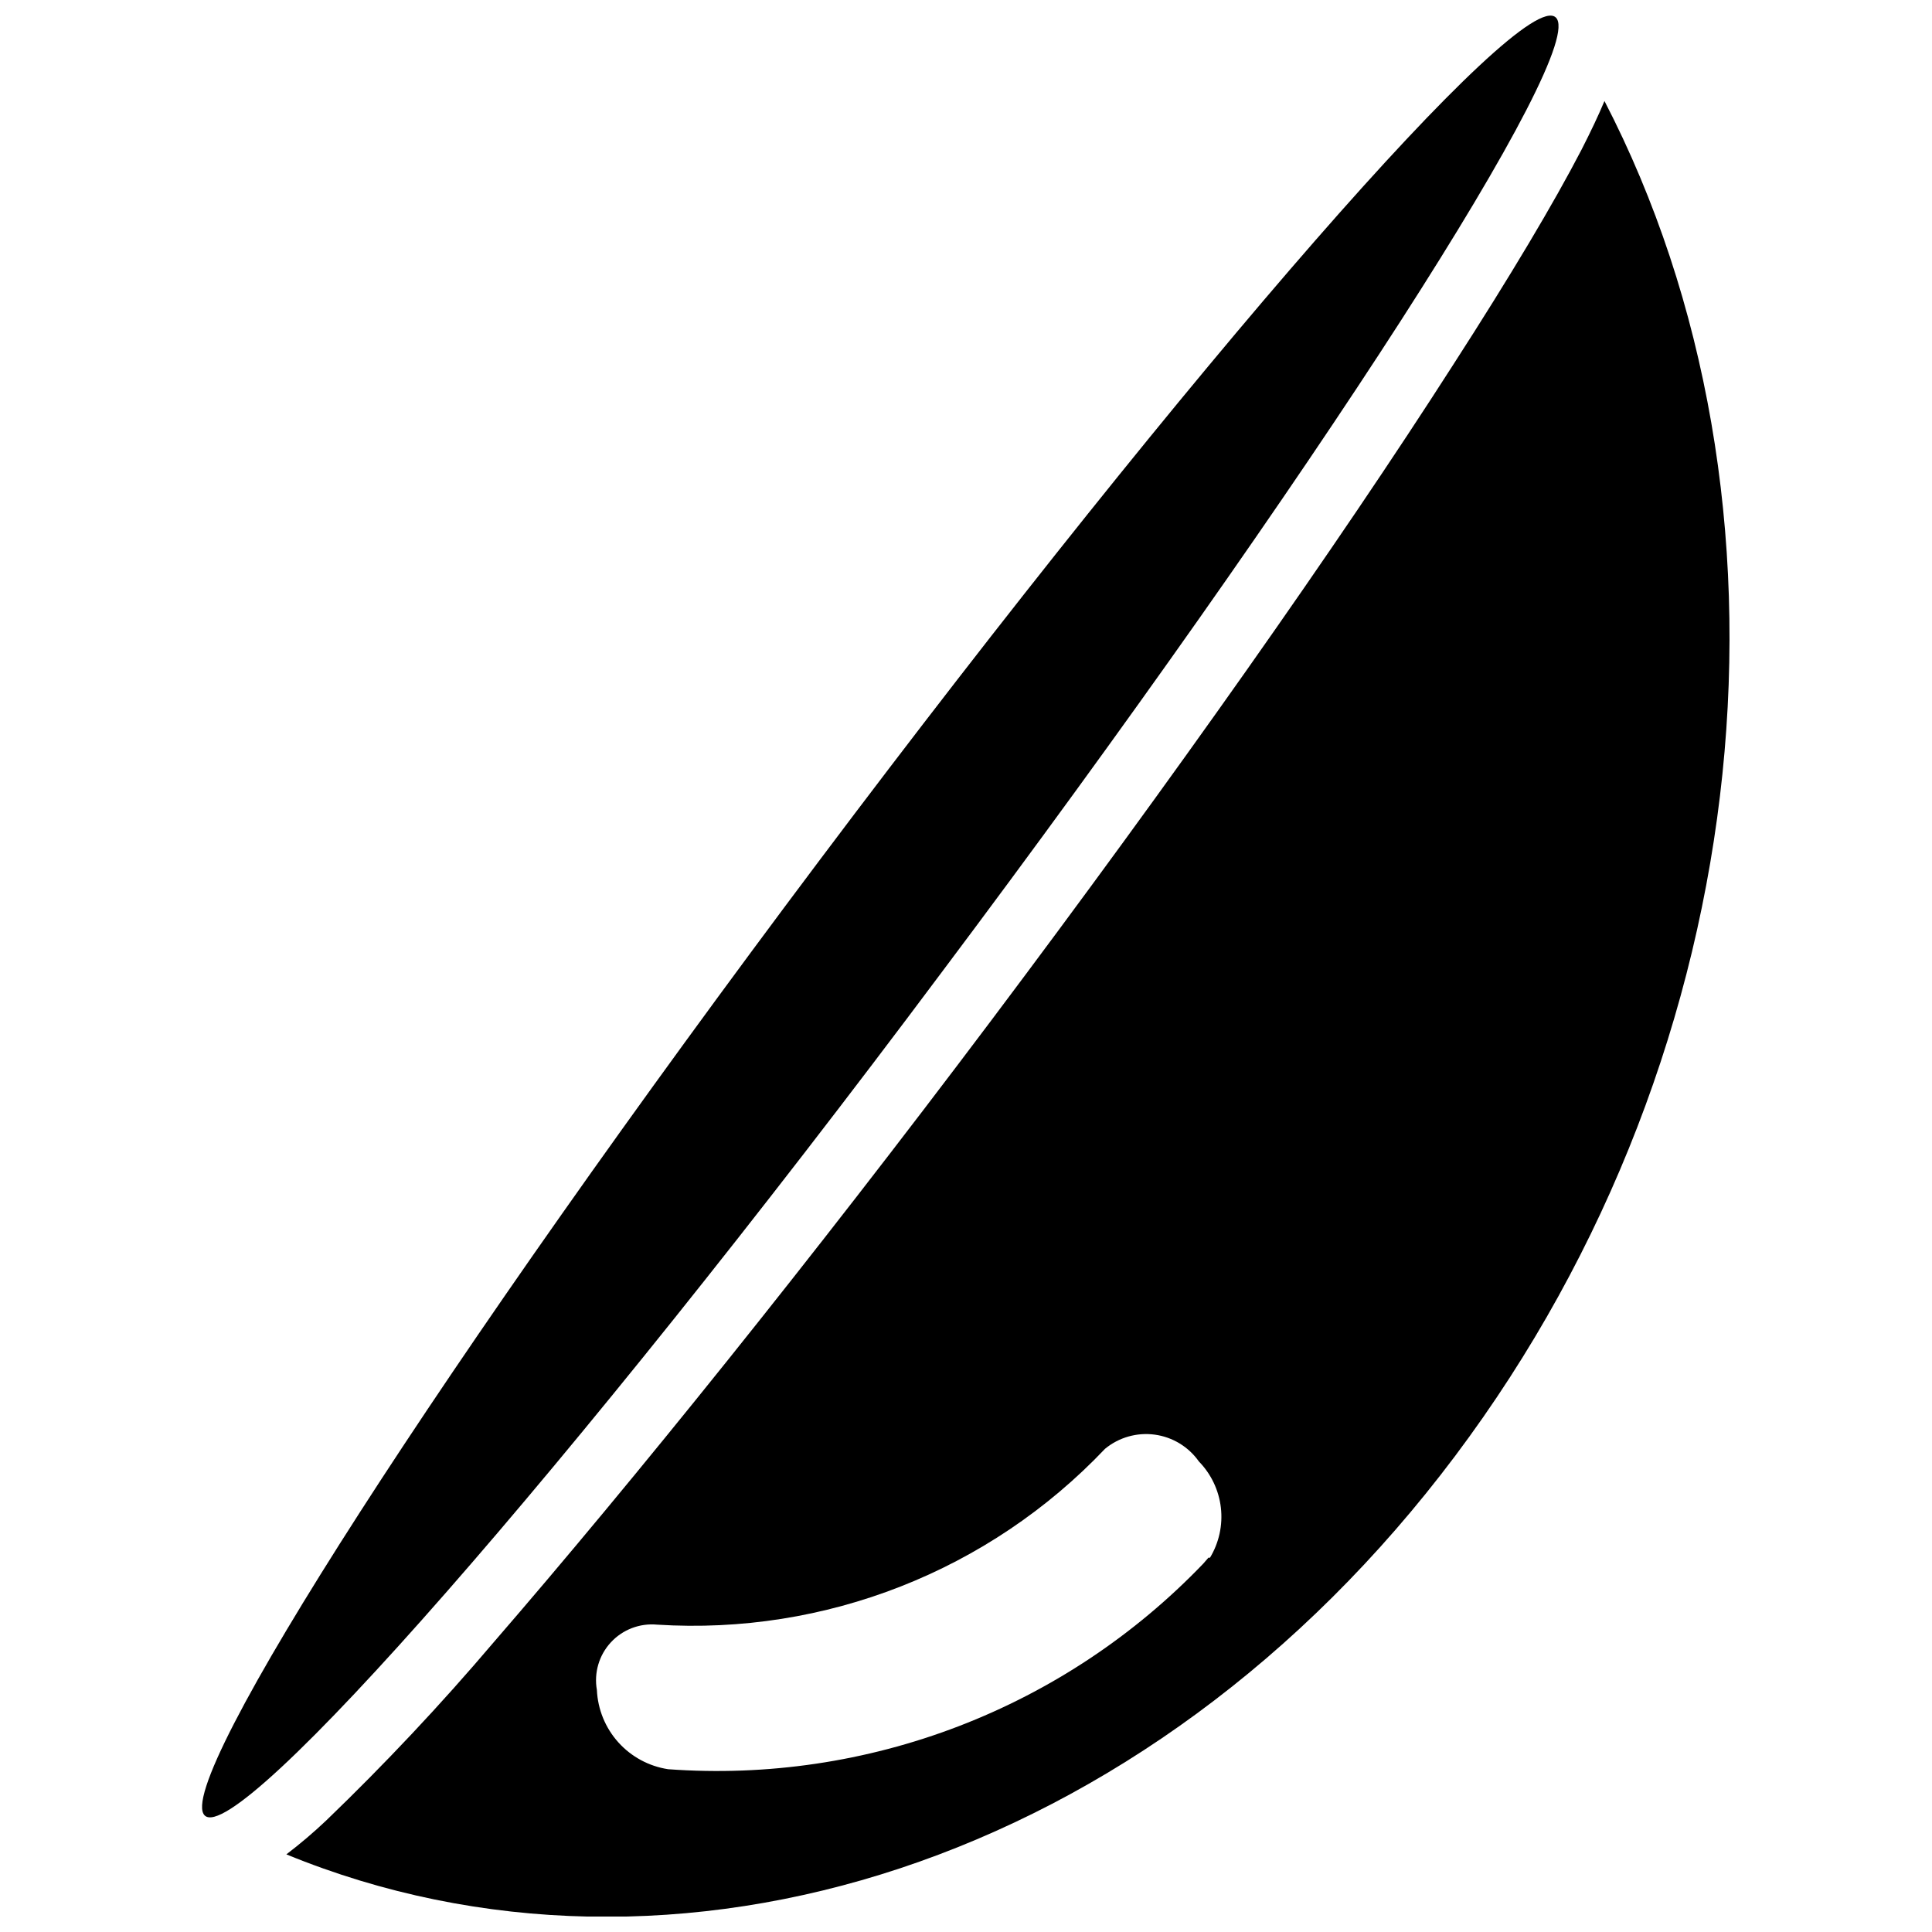
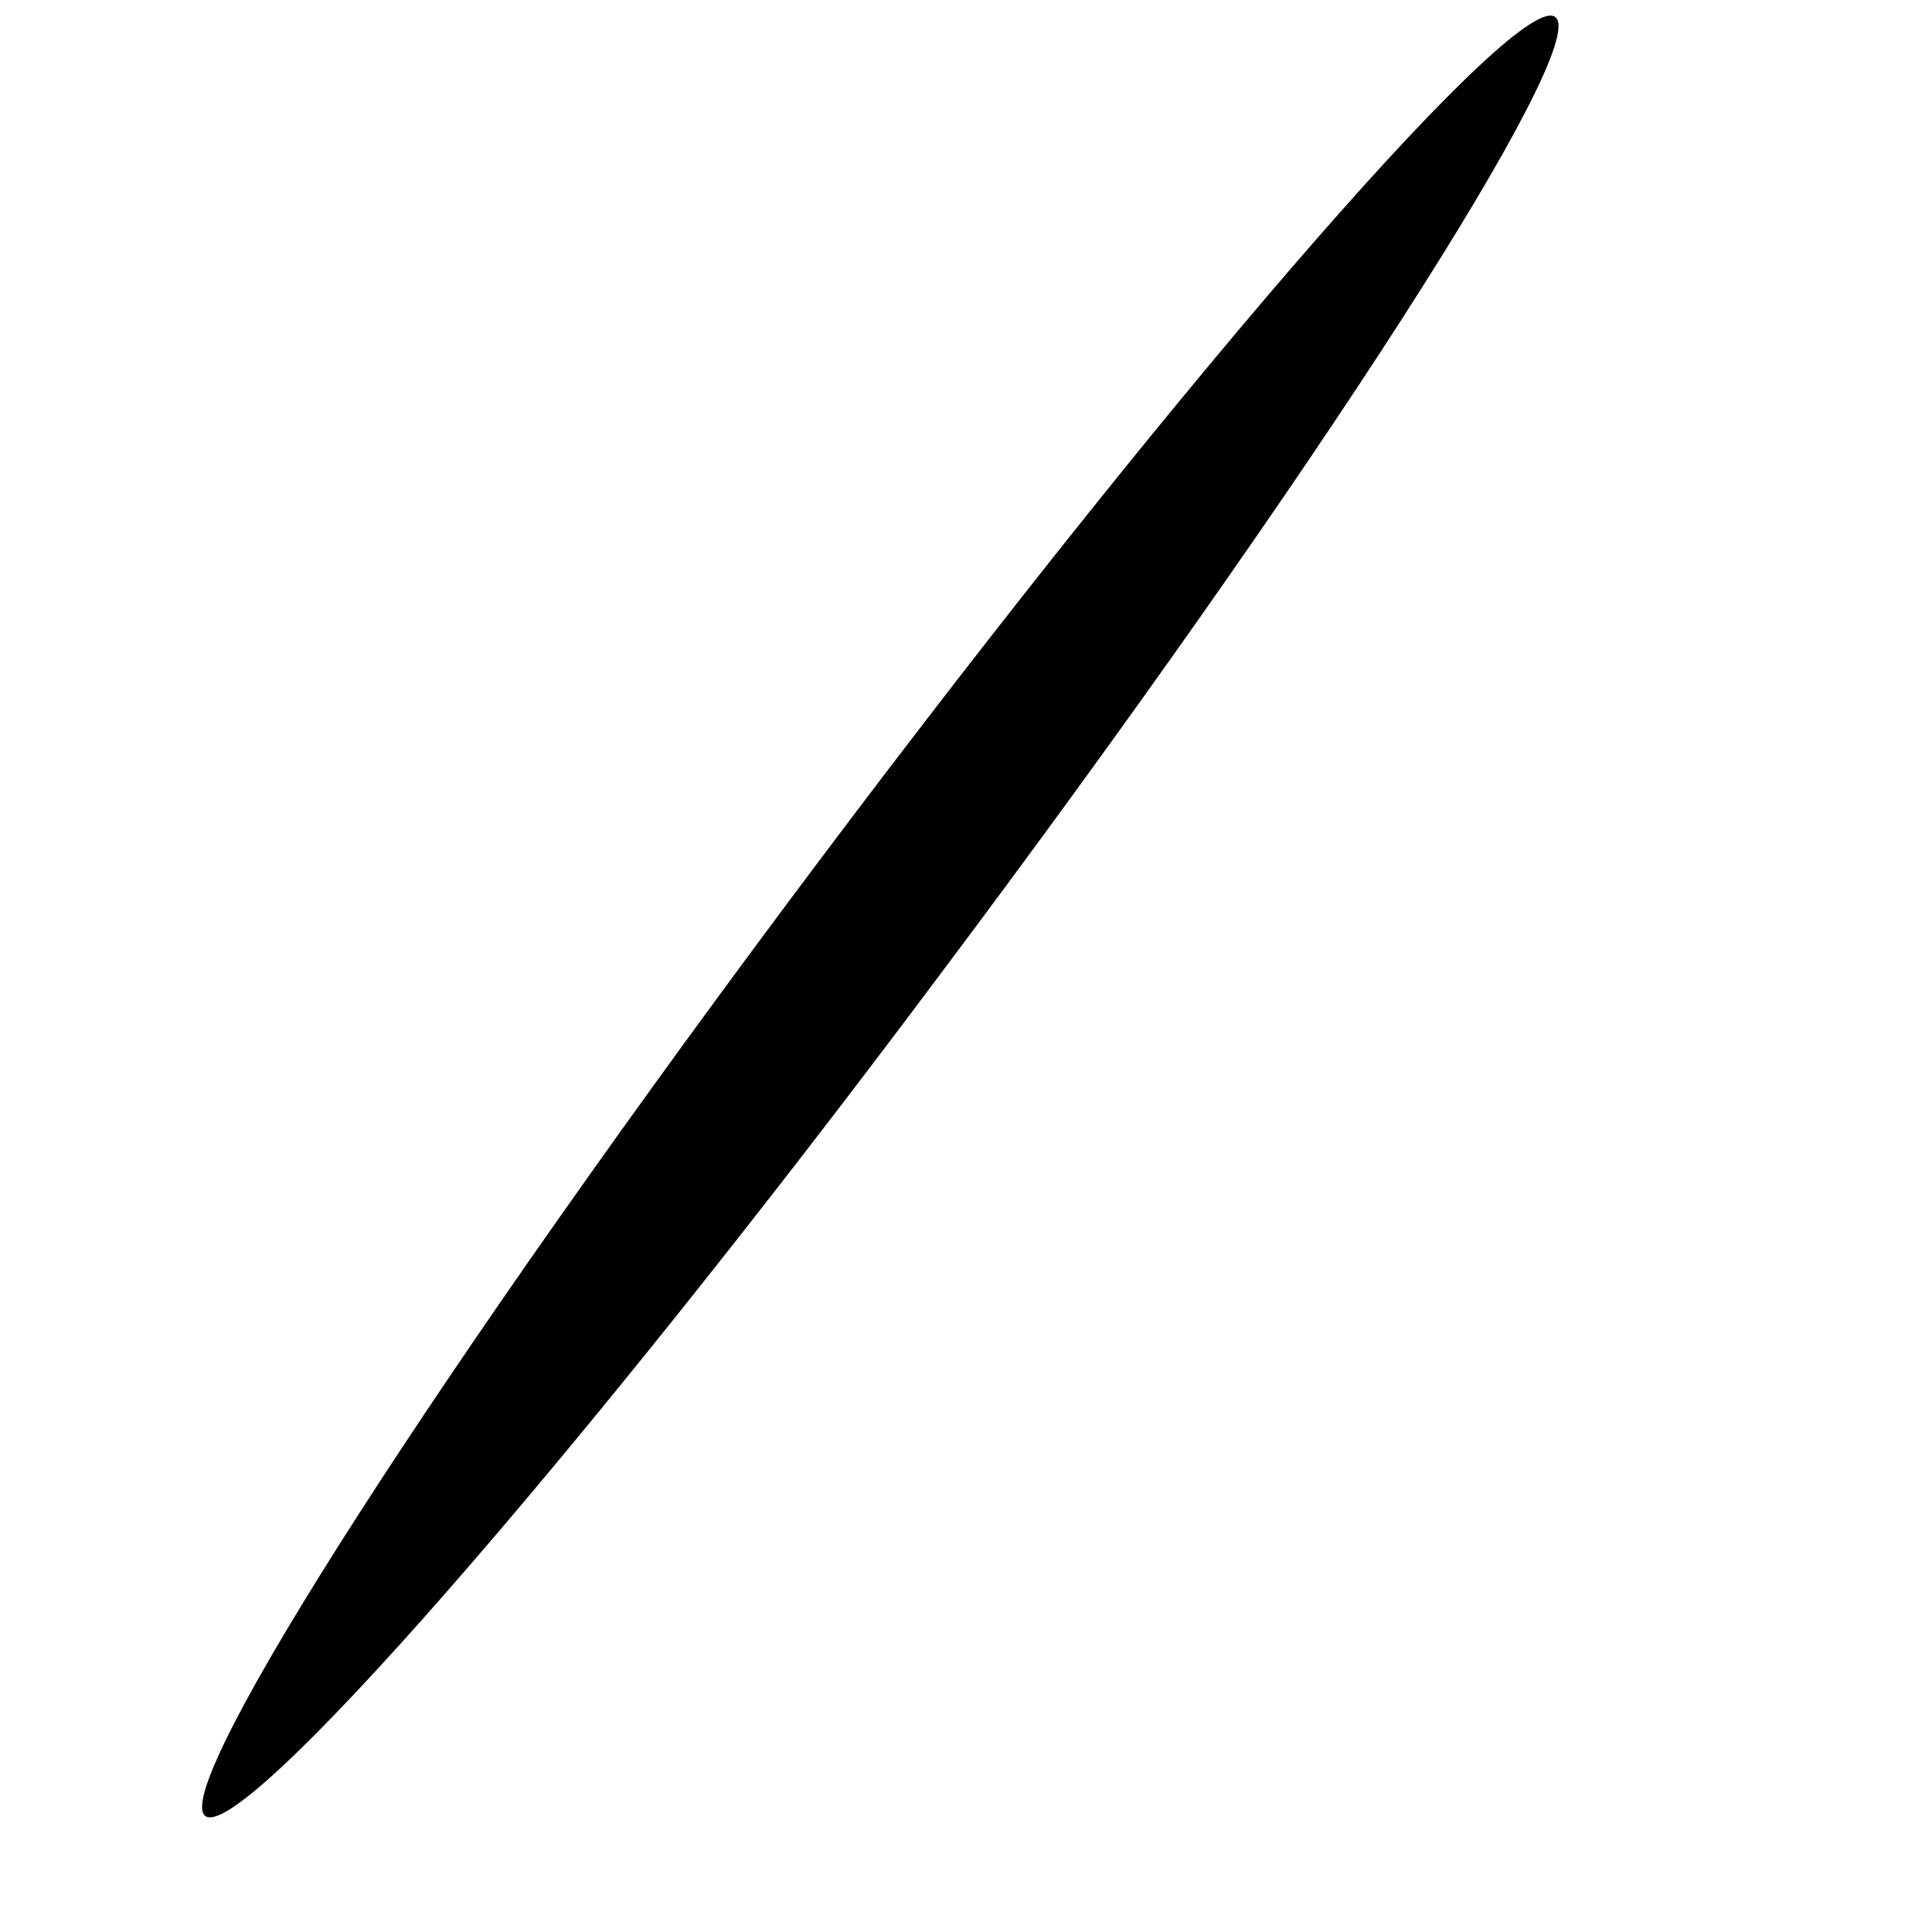
<svg xmlns="http://www.w3.org/2000/svg" width="800px" height="800px" version="1.1" viewBox="144 144 512 512">
  <defs>
    <clipPath id="b">
-       <path d="m219 170h384v481.9h-384z" />
-     </clipPath>
+       </clipPath>
    <clipPath id="a">
      <path d="m197 148.09h361v477.91h-361z" />
    </clipPath>
  </defs>
  <g>
    <g clip-path="url(#b)">
      <path d="m569.2 170.77c-1.574 3.777-3.57 7.977-6.086 12.91-7.348 14.168-18.789 33.379-34.008 56.992-30.859 48.176-74.418 109.89-122.38 173.71-47.969 63.816-94.887 122.07-131.94 164.89-13.992 16.484-28.812 32.25-44.398 47.234-3.336 3.16-6.84 6.137-10.496 8.922 102.34 41.984 228.18 3.043 309.74-105.59 81.555-108.64 94.148-253.69 39.57-359.07zm-104.96 386.04-1.363 1.574c-18.172 18.957-40.305 33.664-64.816 43.082-24.512 9.414-50.797 13.305-76.988 11.395-5.09-0.773-9.758-3.289-13.203-7.117-3.445-3.828-5.453-8.73-5.688-13.875-0.809-4.551 0.559-9.215 3.688-12.613 3.129-3.398 7.668-5.137 12.266-4.707 44.523 2.828 88.004-14.242 118.71-46.602 3.676-3.031 8.449-4.391 13.172-3.754 4.719 0.637 8.961 3.215 11.703 7.113 3.242 3.324 5.293 7.633 5.824 12.25 0.531 4.617-0.484 9.277-2.887 13.254z" />
    </g>
    <g clip-path="url(#a)">
      <path d="m393.39 401.89c98.766-131.62 171.82-244.98 162.9-253.27-8.922-8.289-96.145 91.633-195.02 223.25-98.875 131.62-171.82 244.98-163 253.27 8.816 8.293 96.773-91.629 195.12-223.25z" />
    </g>
  </g>
</svg>